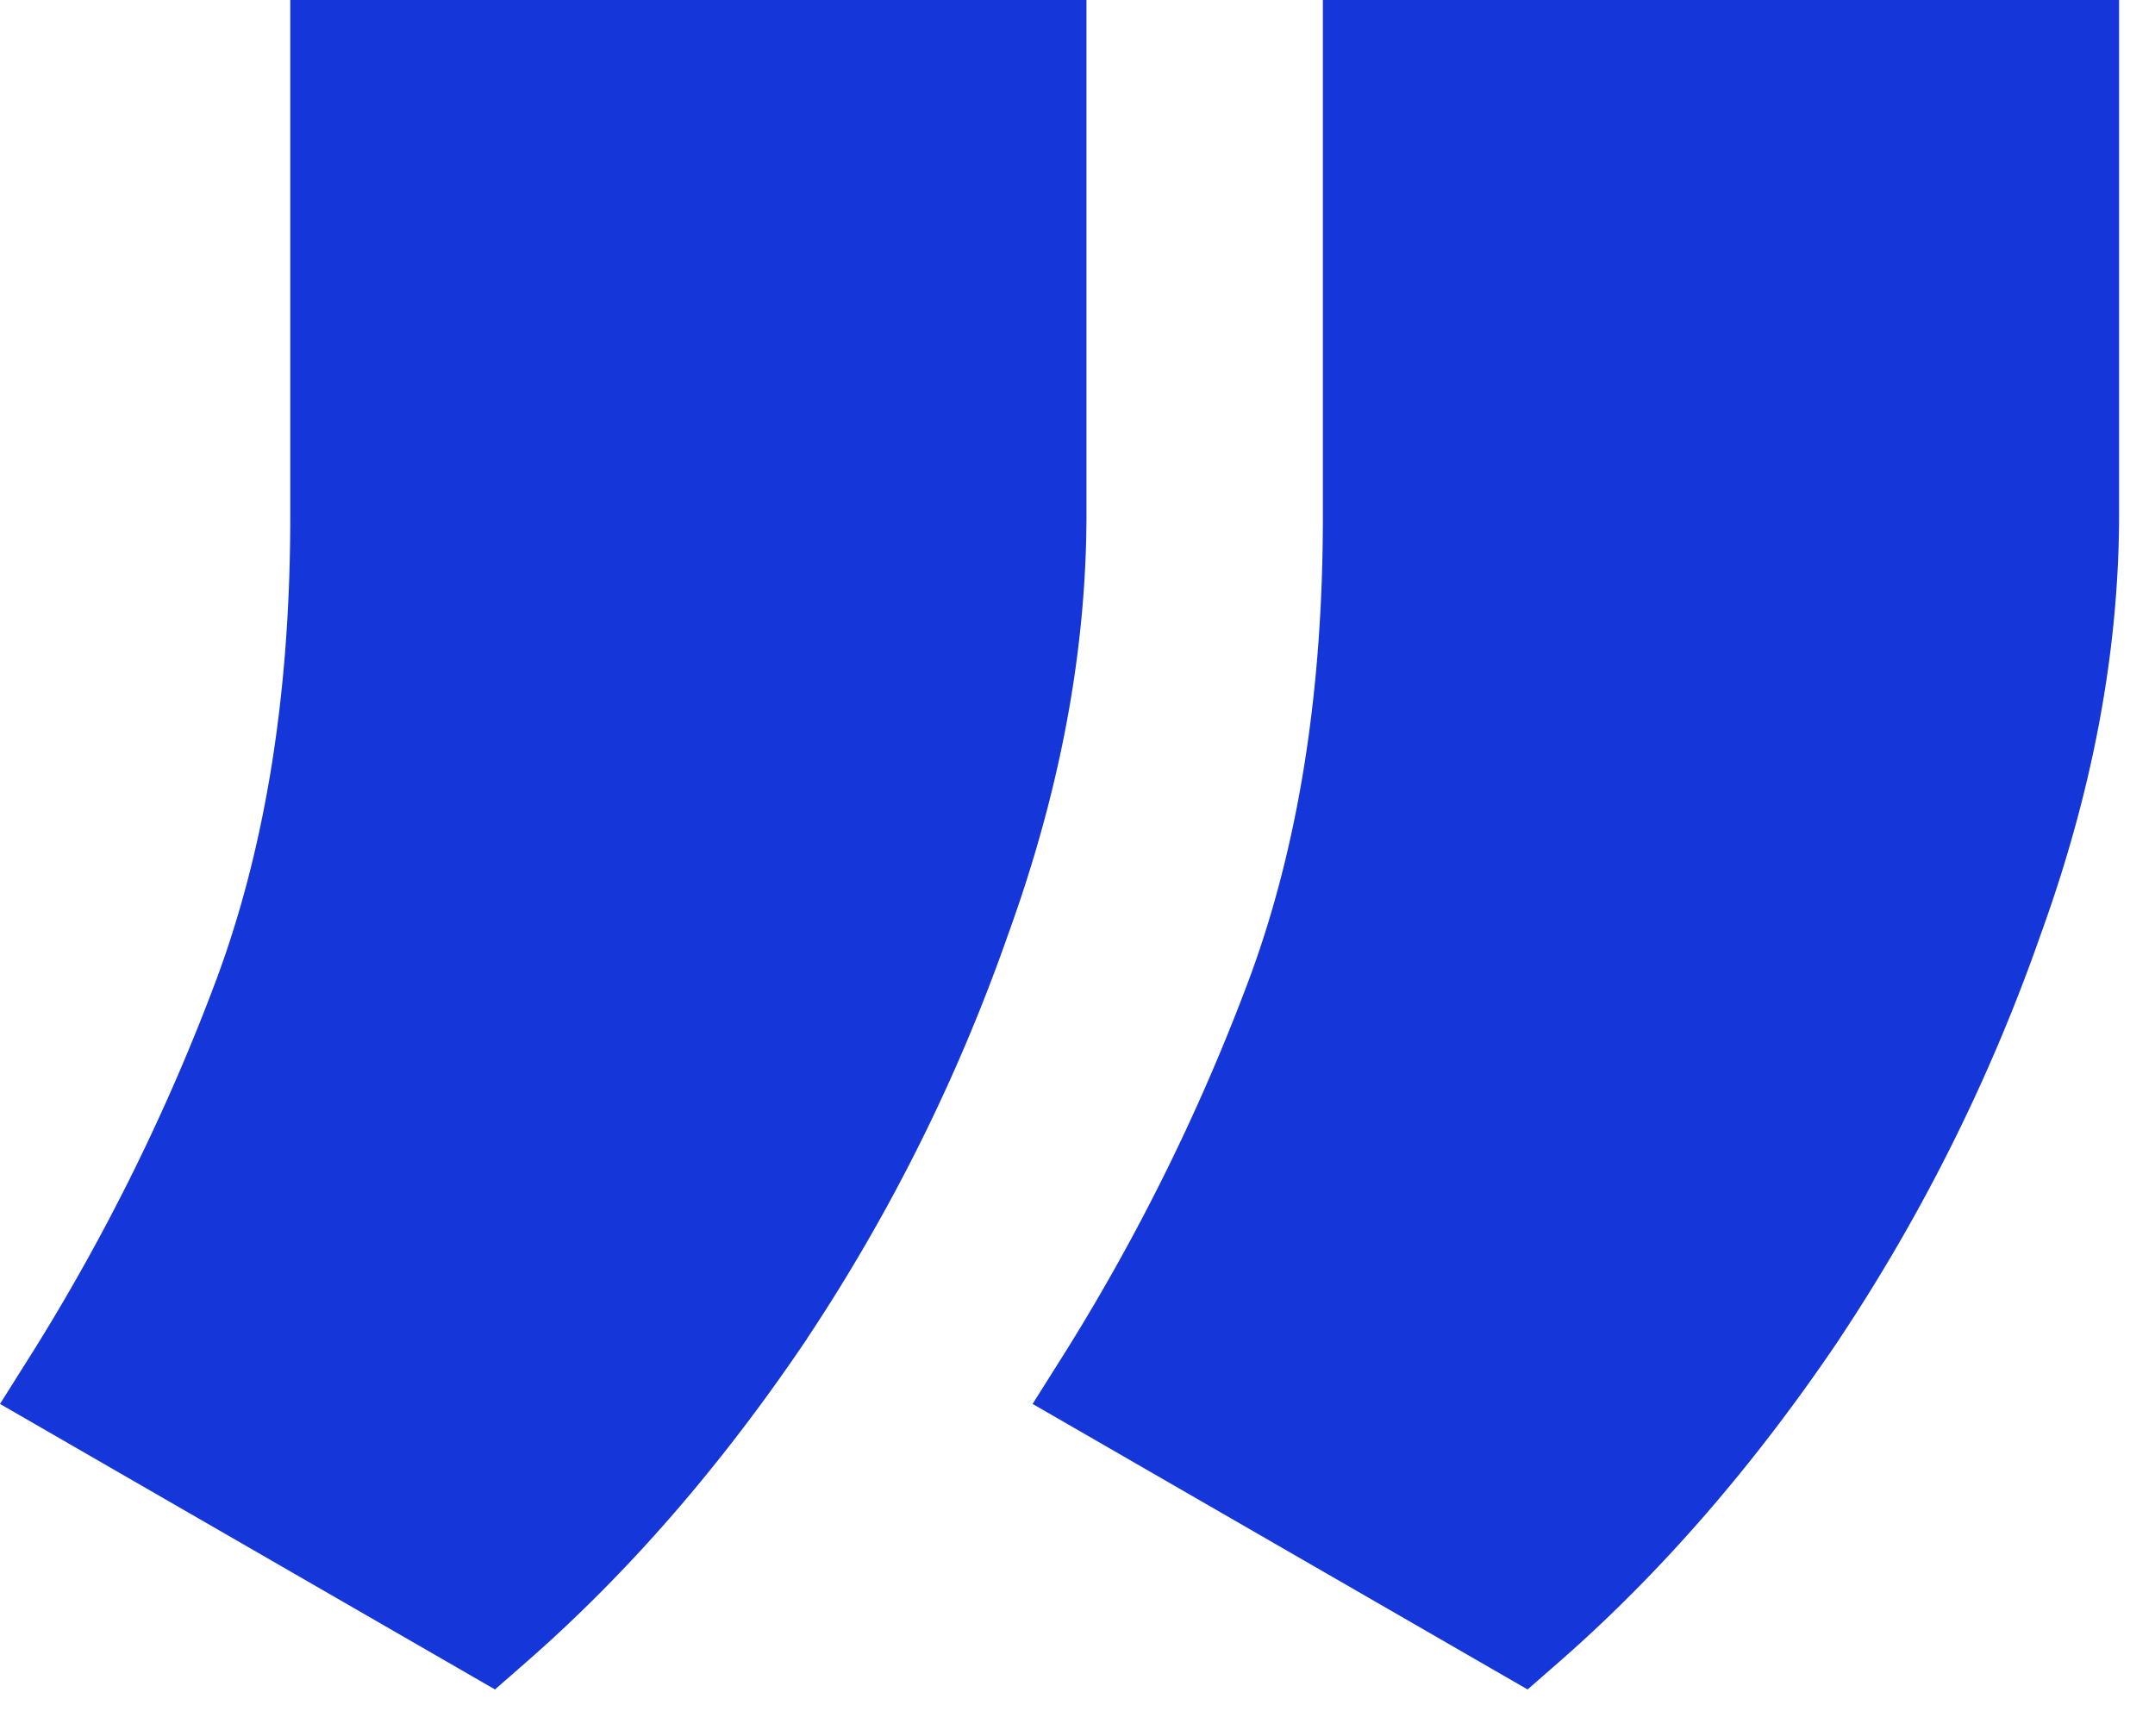
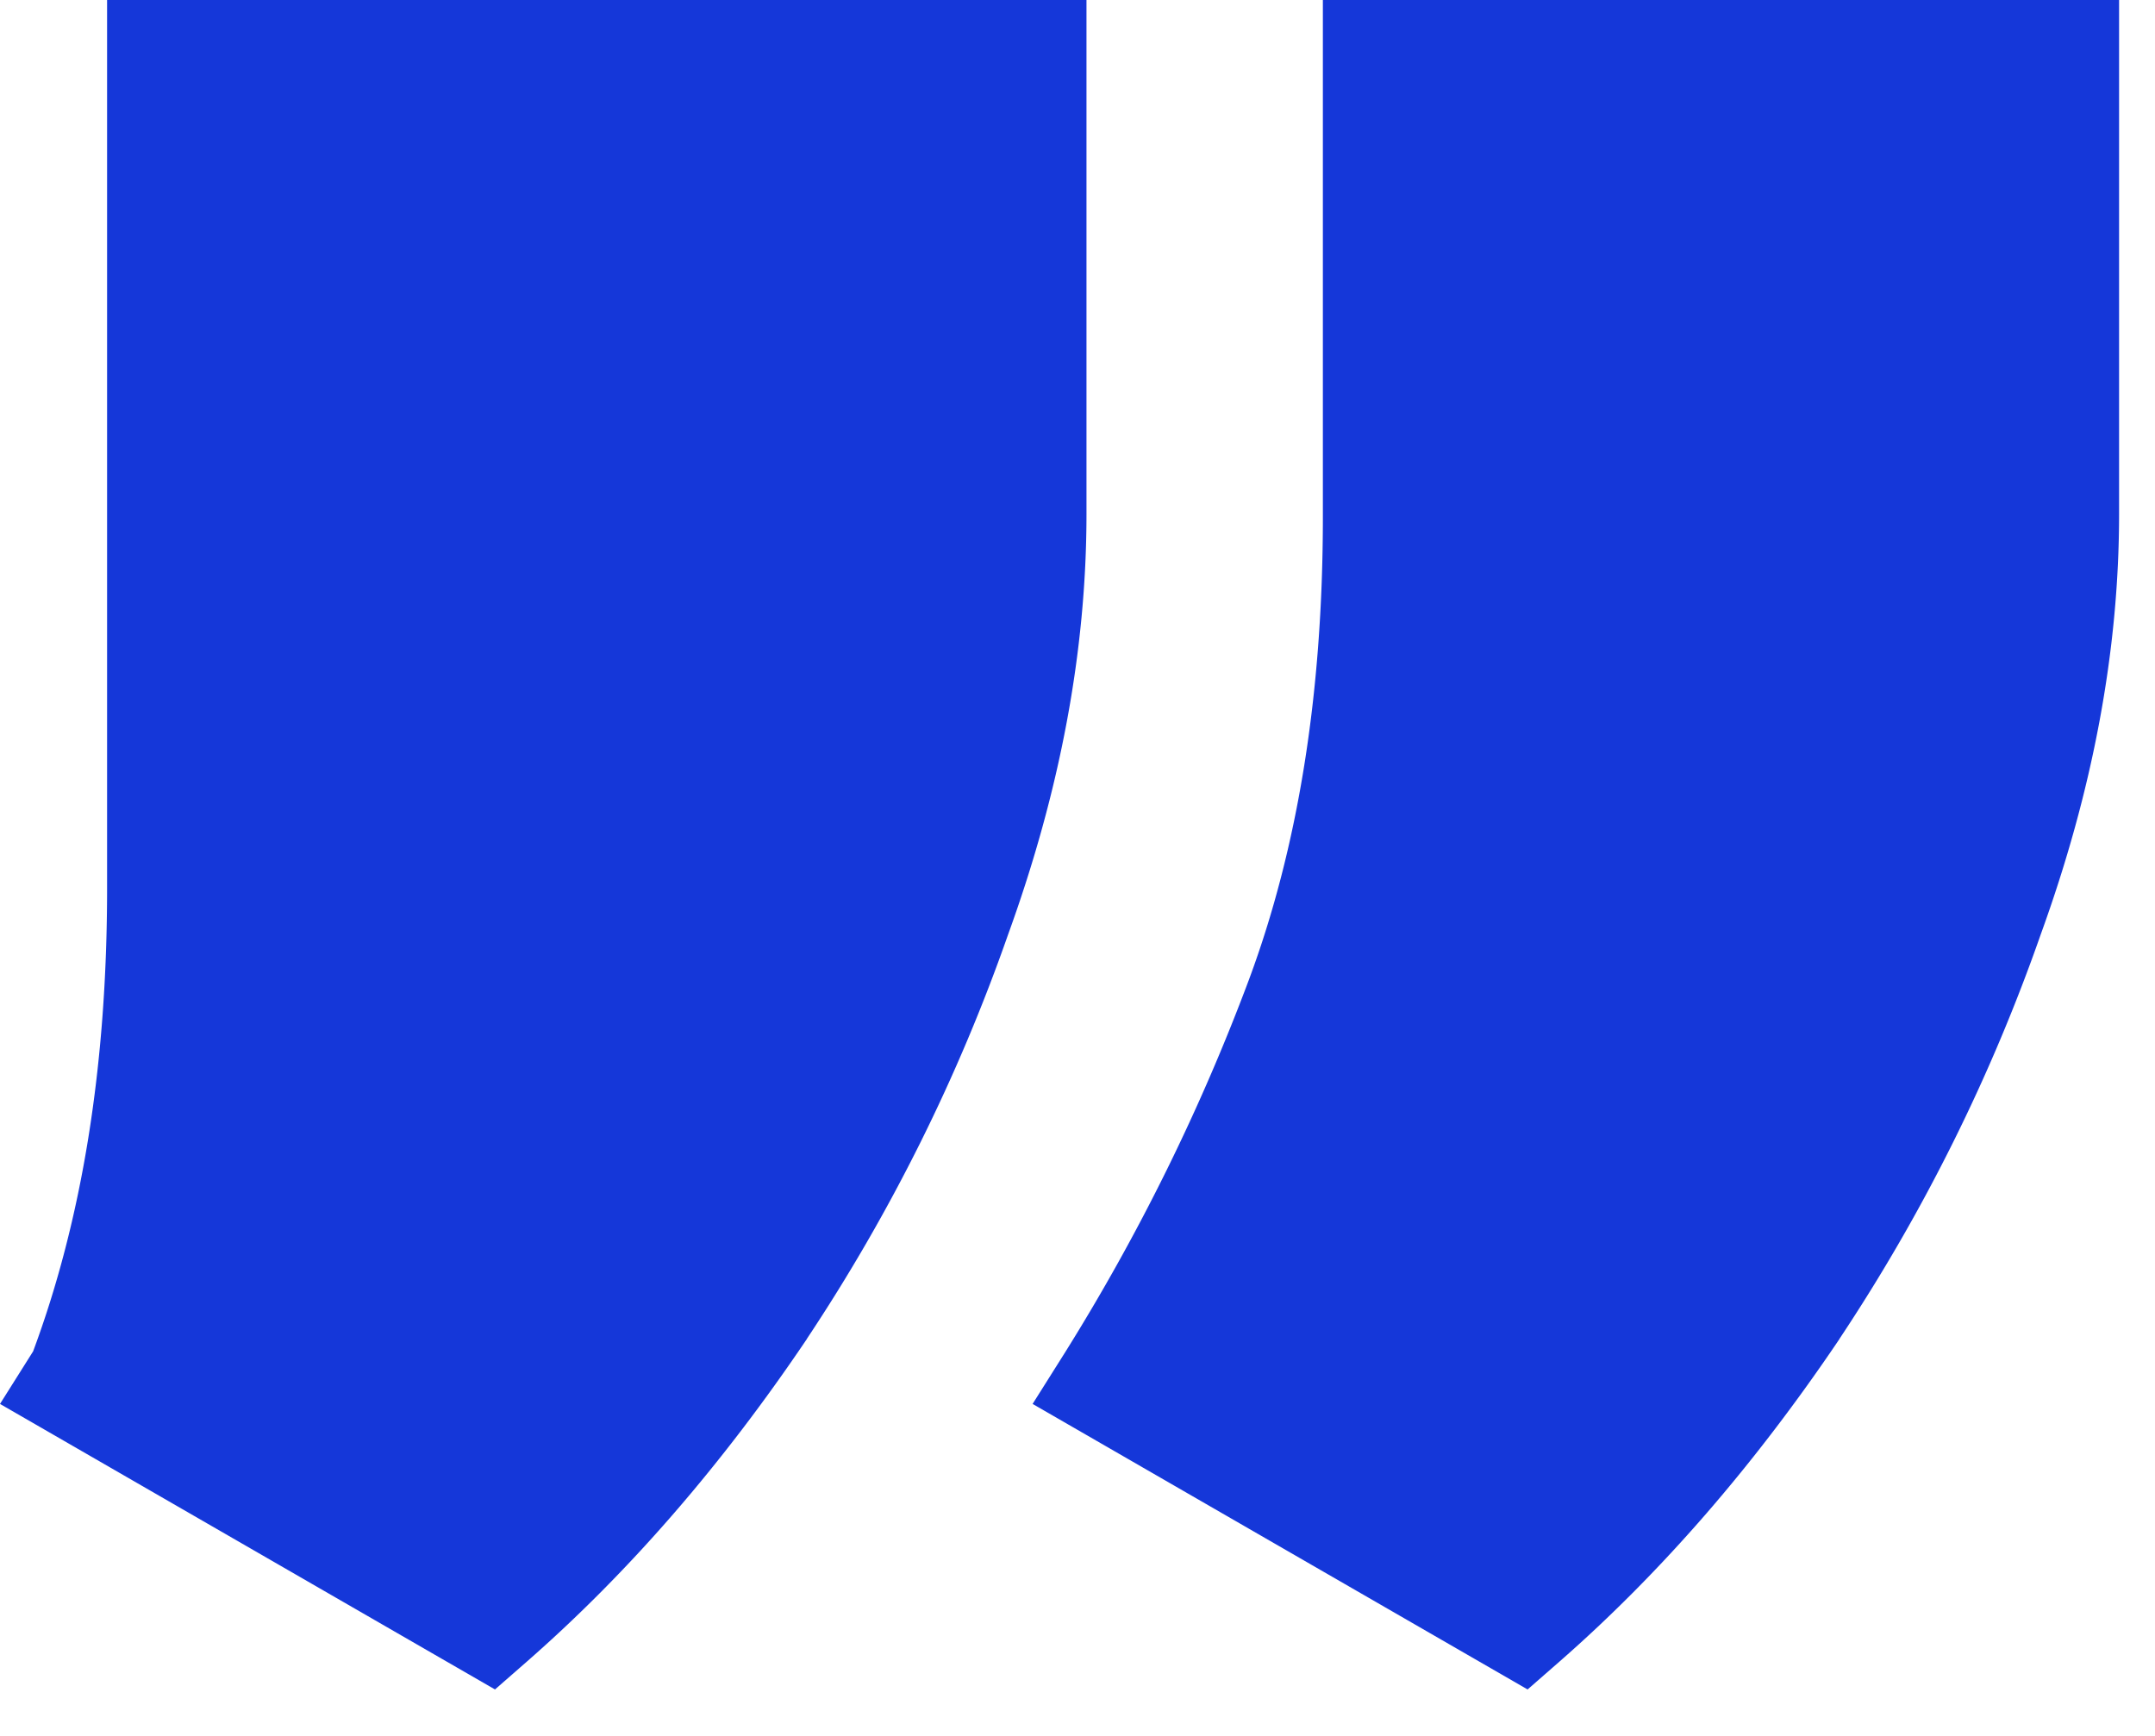
<svg xmlns="http://www.w3.org/2000/svg" width="36" height="29" fill="#1537d9">
-   <path d="M18.15 0v8.585c0 2.291-.442 4.634-1.308 7.023a30.2 30.2 0 0 1-3.36 6.754l-.003.007c-1.41 2.092-2.965 3.89-4.67 5.383l-.54.472L0 23.454l.553-.878a34.6 34.6 0 0 0 3.06-6.207c.816-2.194 1.236-4.766 1.236-7.734V0zM35.4 0v8.585c0 2.291-.442 4.634-1.308 7.023a30.2 30.2 0 0 1-3.36 6.754l-.003.007c-1.41 2.092-2.965 3.89-4.67 5.383l-.54.472-8.269-4.77.553-.878a34.6 34.6 0 0 0 3.06-6.207c.816-2.194 1.236-4.766 1.236-7.734V0z" stroke-linecap="round" stroke-linejoin="round" />
+   <path d="M18.15 0v8.585c0 2.291-.442 4.634-1.308 7.023a30.2 30.2 0 0 1-3.36 6.754l-.003.007c-1.41 2.092-2.965 3.89-4.67 5.383l-.54.472L0 23.454l.553-.878c.816-2.194 1.236-4.766 1.236-7.734V0zM35.4 0v8.585c0 2.291-.442 4.634-1.308 7.023a30.2 30.2 0 0 1-3.36 6.754l-.003.007c-1.41 2.092-2.965 3.89-4.67 5.383l-.54.472-8.269-4.77.553-.878a34.6 34.6 0 0 0 3.06-6.207c.816-2.194 1.236-4.766 1.236-7.734V0z" stroke-linecap="round" stroke-linejoin="round" />
</svg>